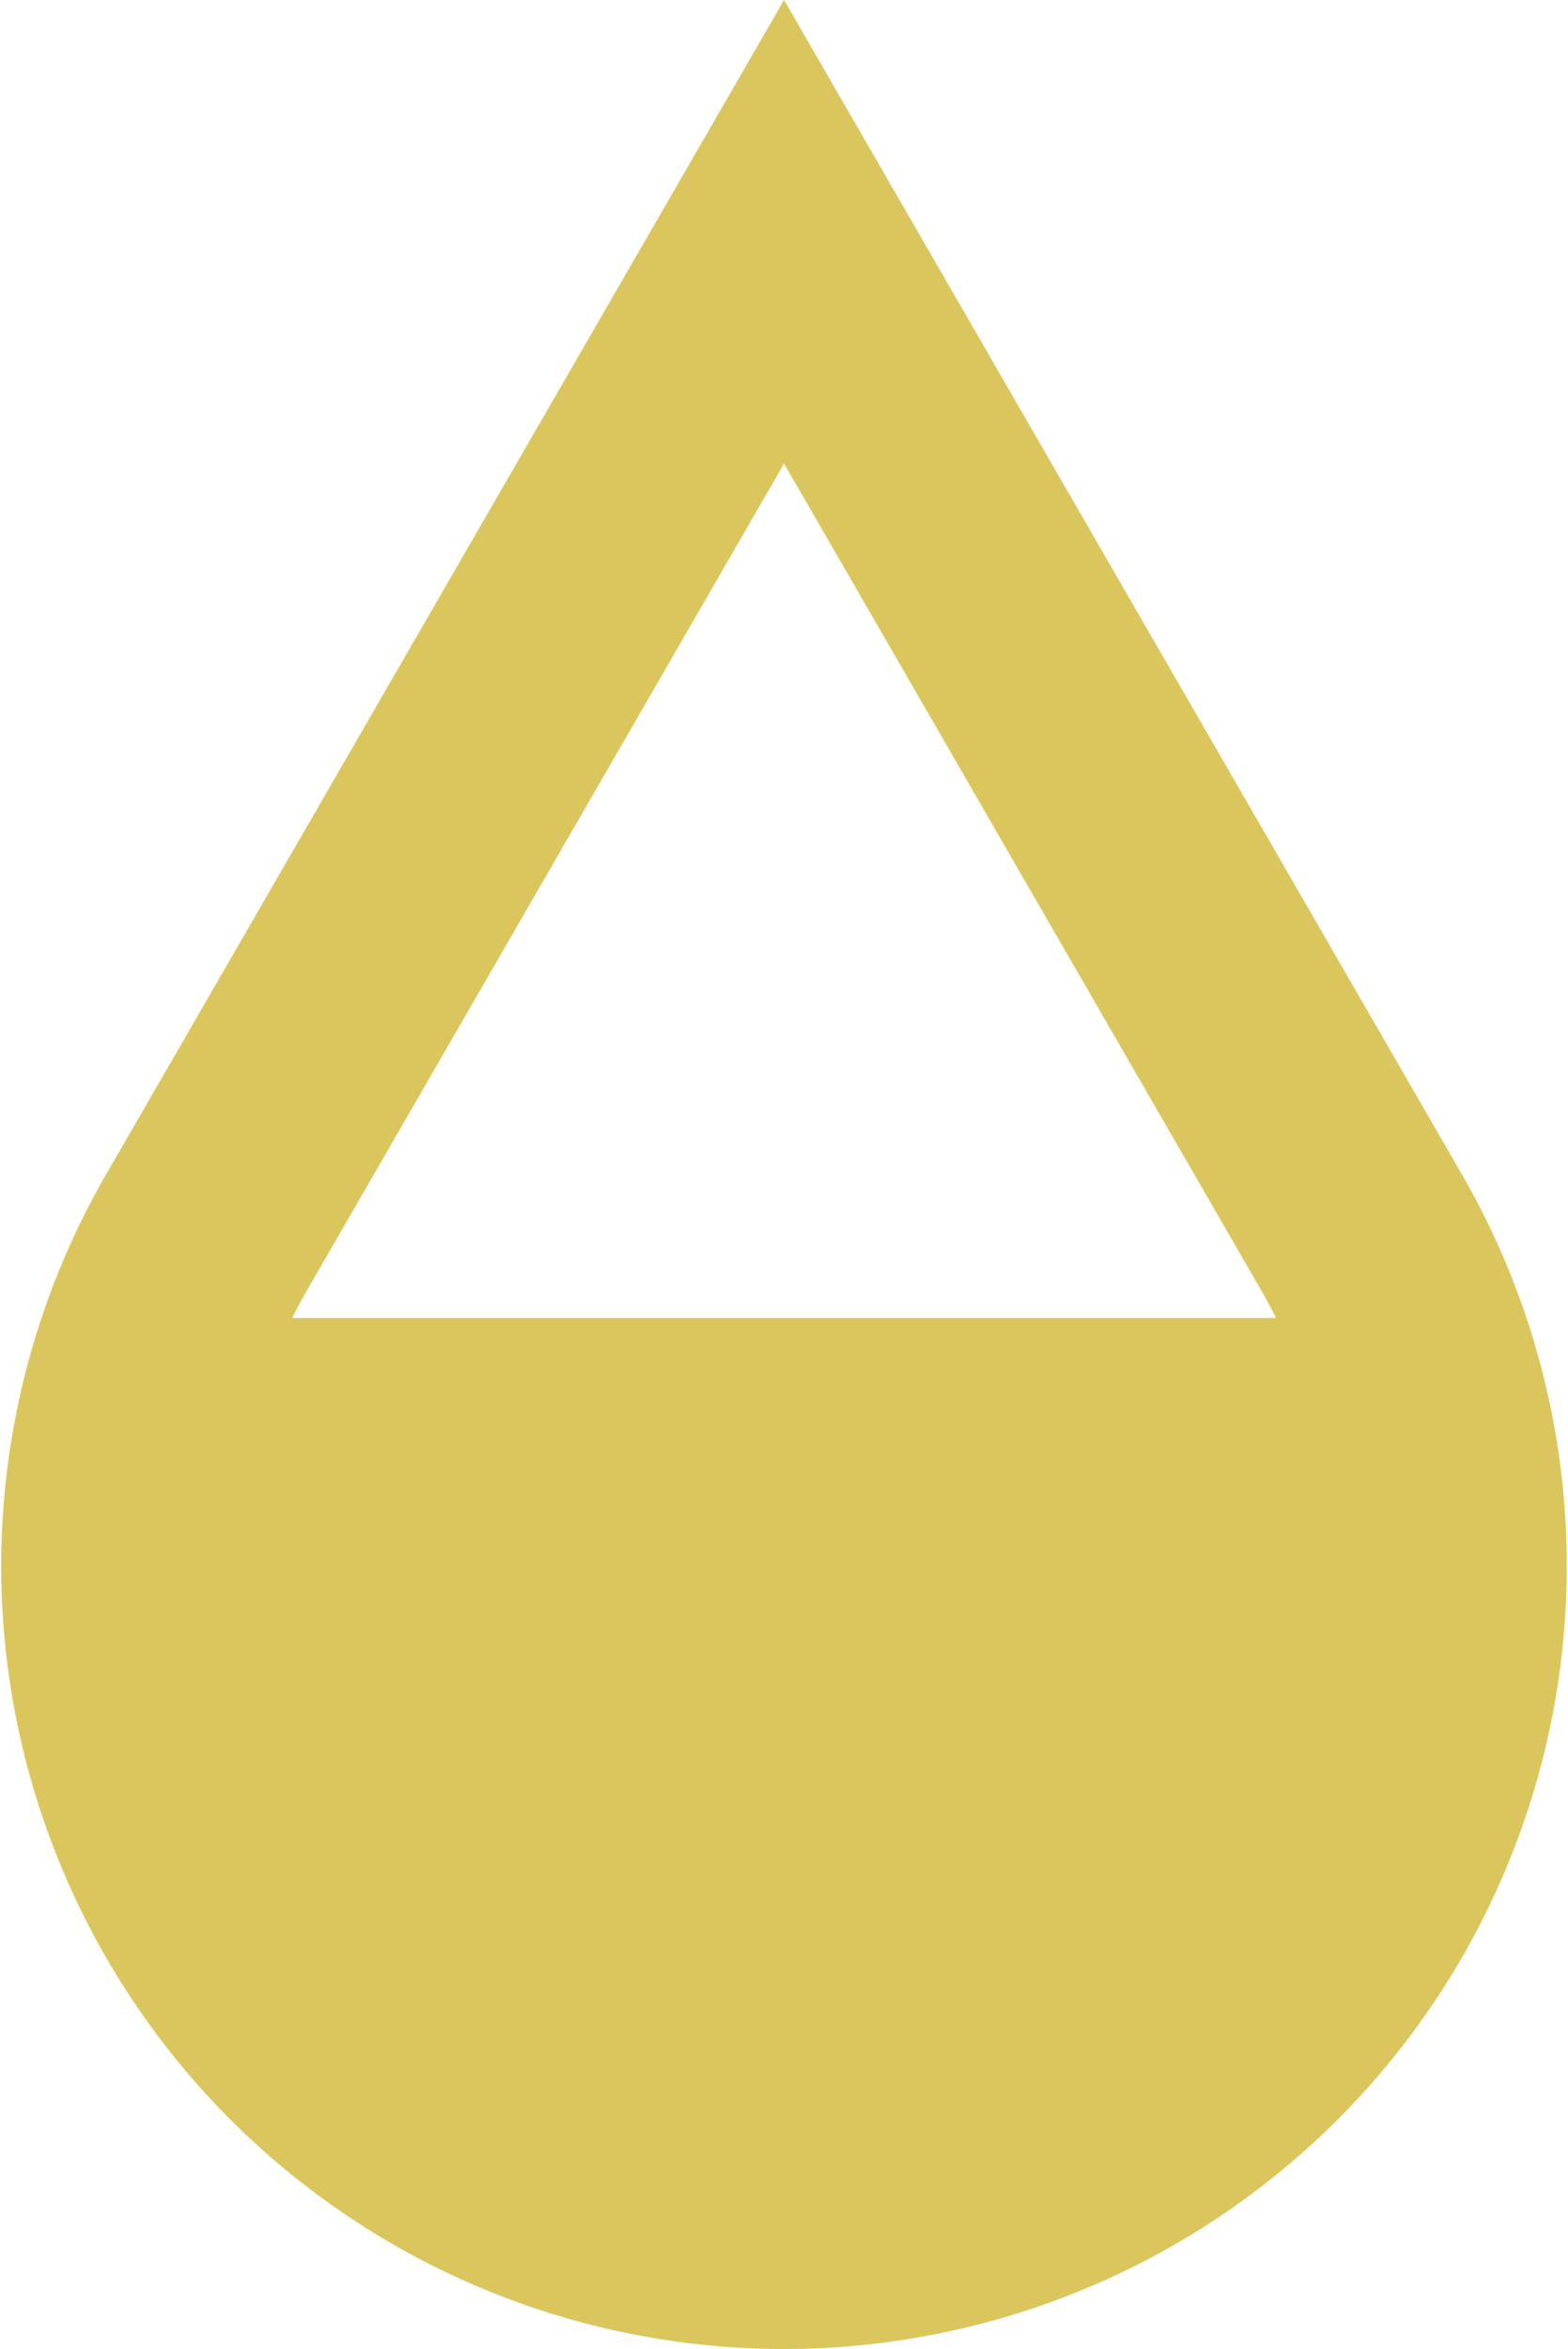
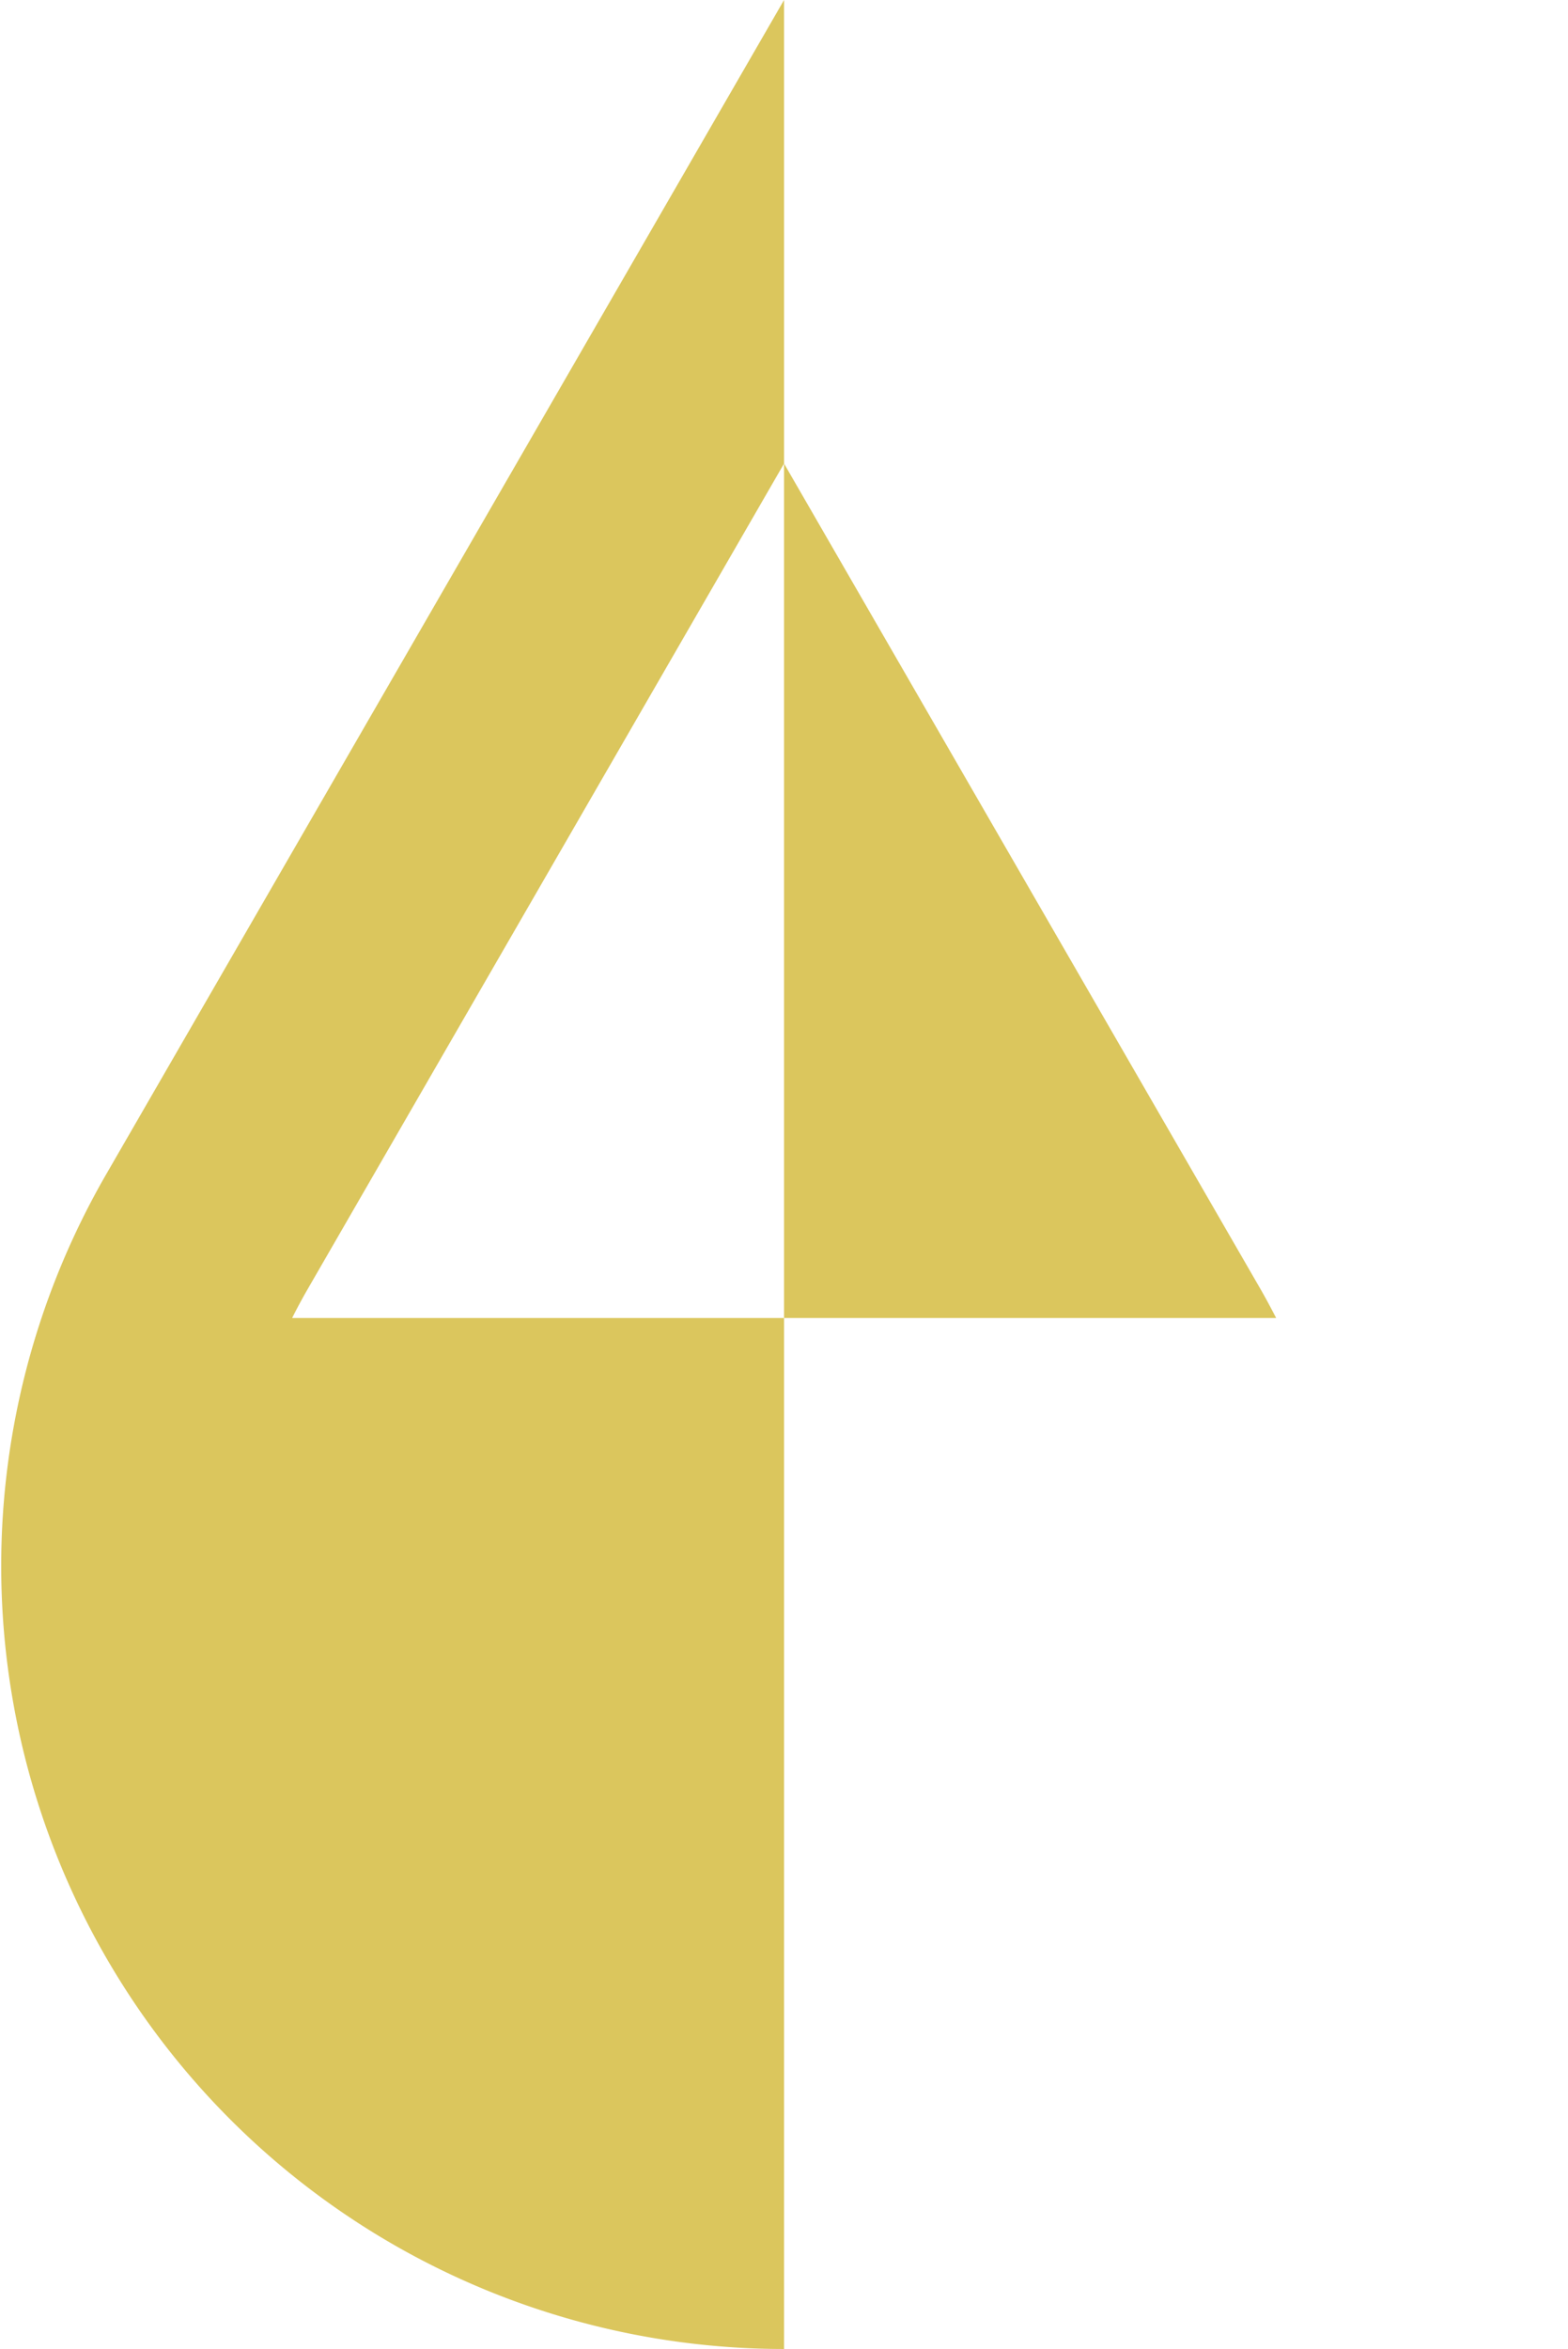
<svg xmlns="http://www.w3.org/2000/svg" viewBox="0 0 155.65 233.1">
  <defs>
    <style>.cls-1{fill:#dbc65d;}</style>
  </defs>
  <g id="Layer_2" data-name="Layer 2">
    <g id="Layer_1-2" data-name="Layer 1">
-       <path class="cls-1" d="M77.83,0,10.53,116.55A77.7,77.7,0,0,0,77.83,233.1a77.7,77.7,0,0,0,67.29-116.55Zm0,46,47.37,82.05c.52.91,1,1.82,1.48,2.74H29c.46-.92.95-1.83,1.47-2.74Z" />
+       <path class="cls-1" d="M77.83,0,10.53,116.55A77.7,77.7,0,0,0,77.83,233.1Zm0,46,47.37,82.05c.52.91,1,1.82,1.48,2.74H29c.46-.92.95-1.83,1.47-2.74Z" />
    </g>
  </g>
</svg>